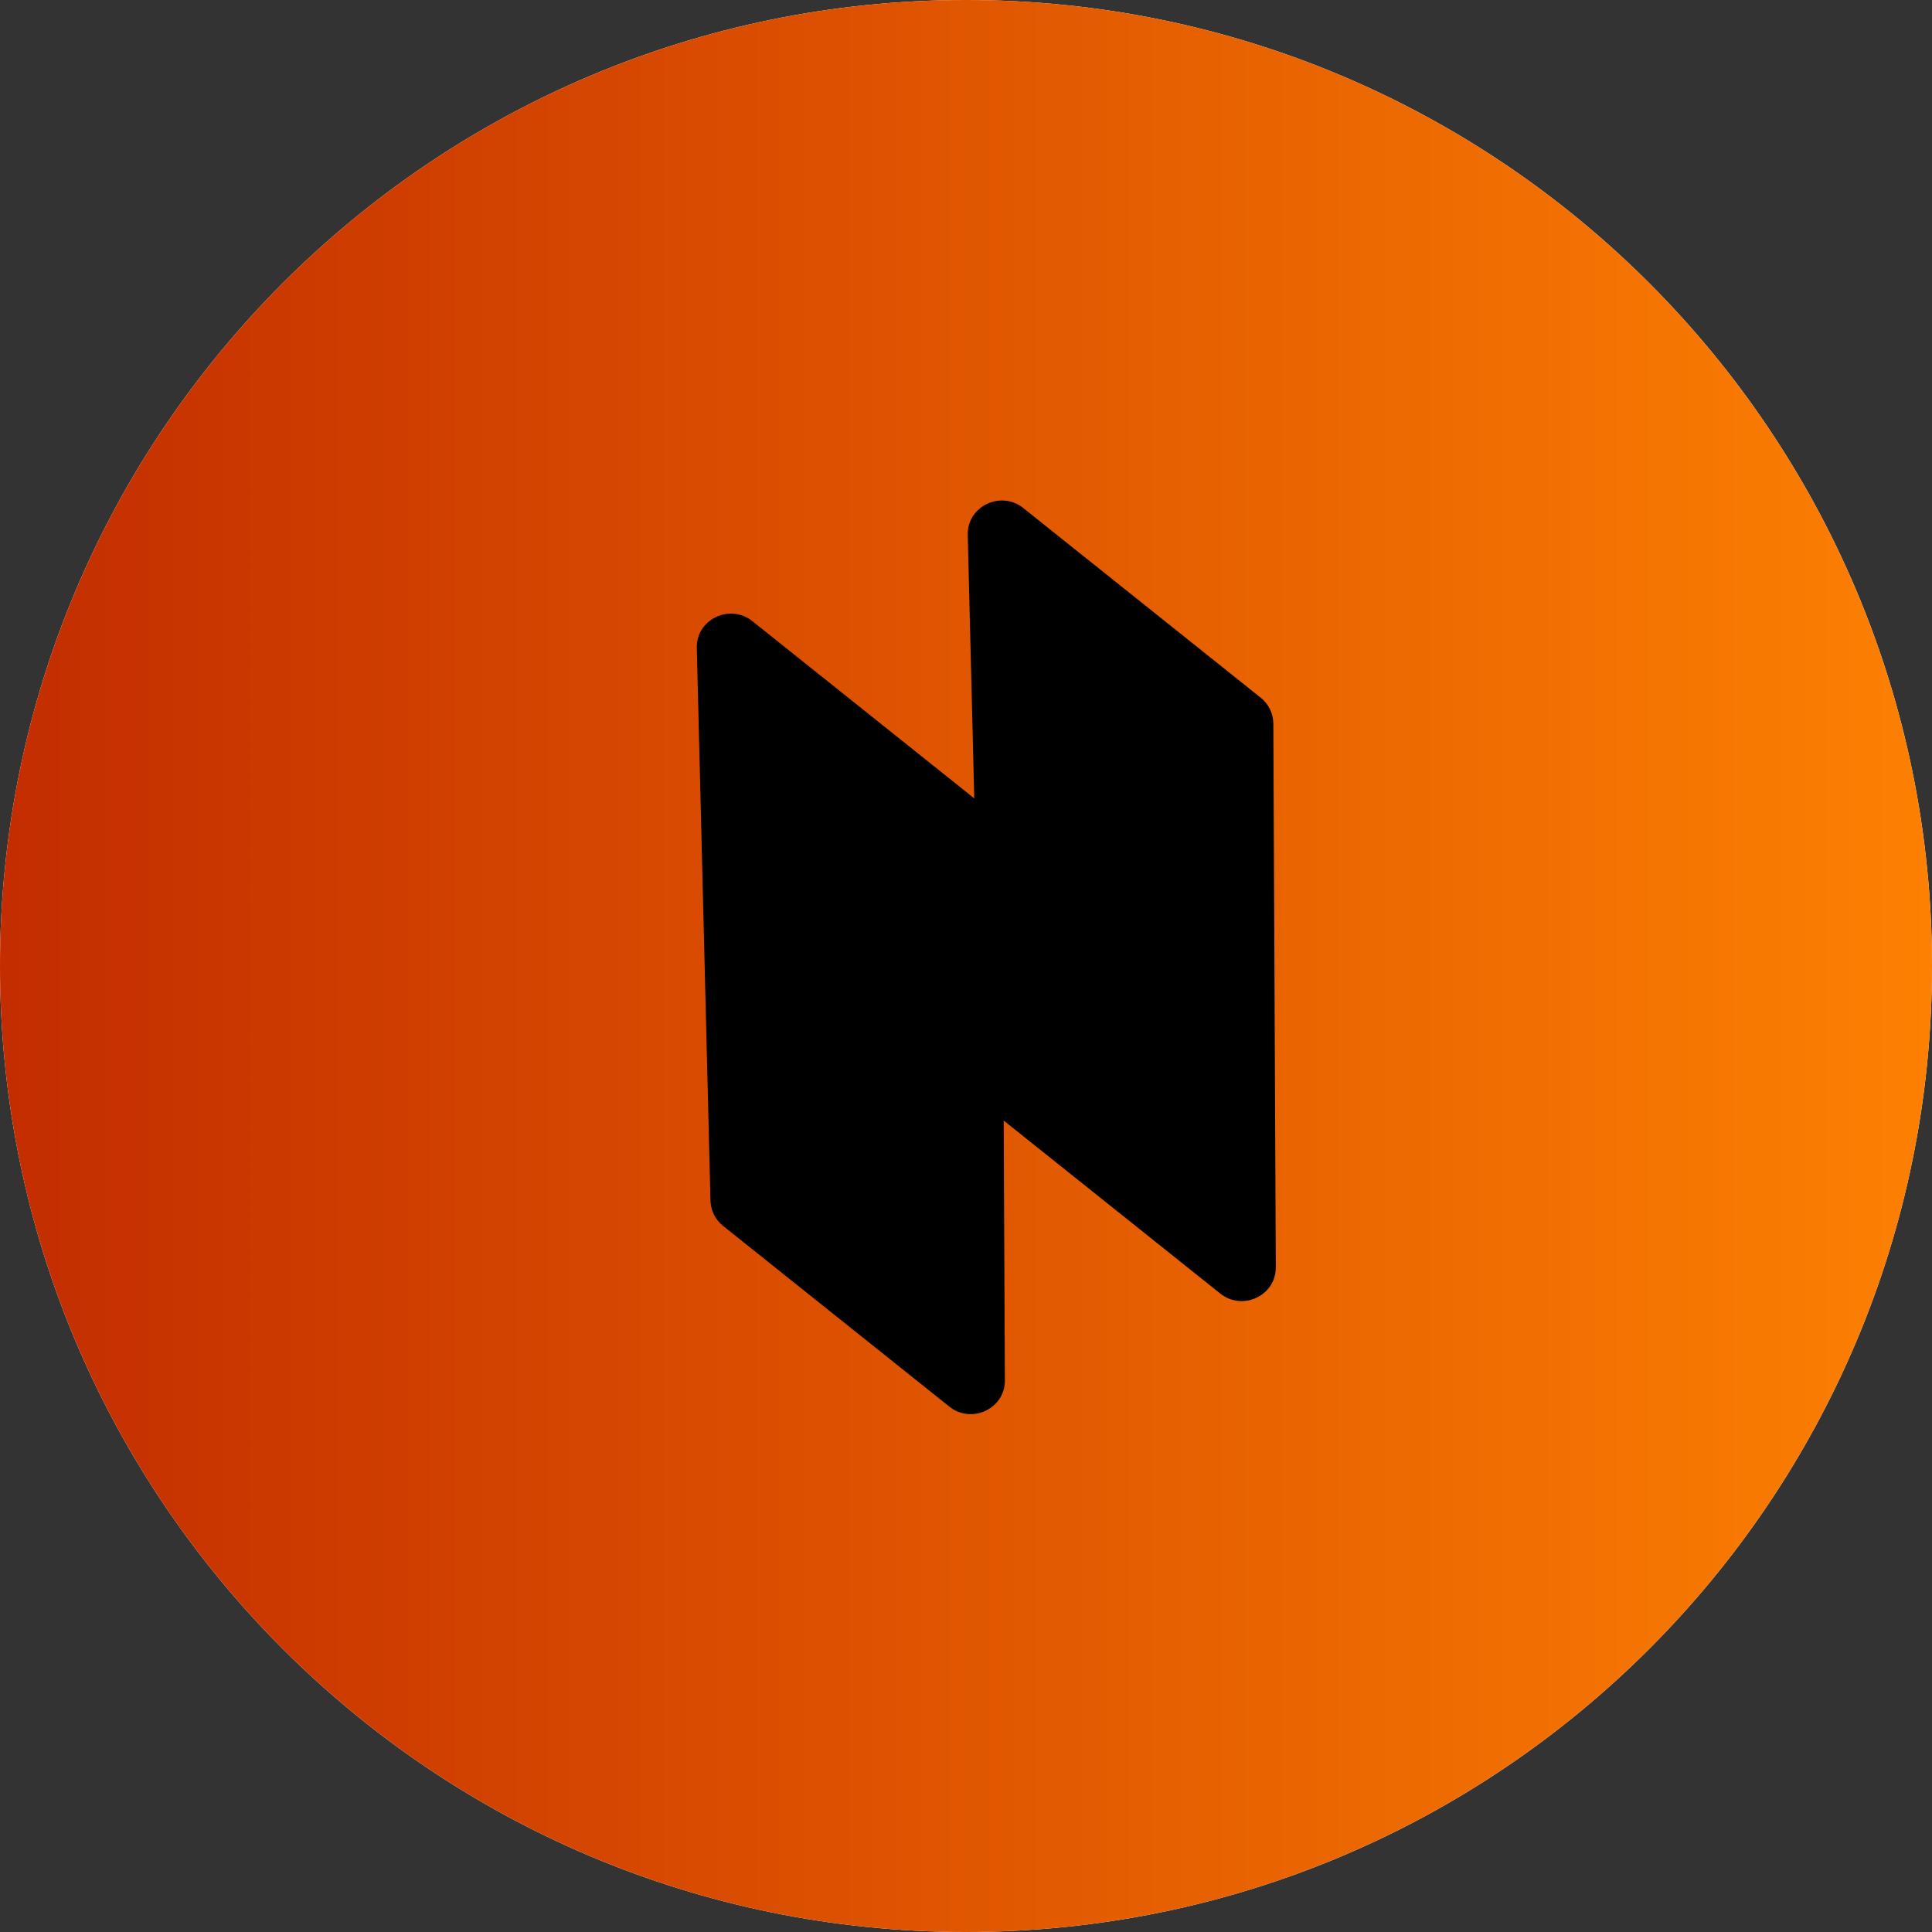
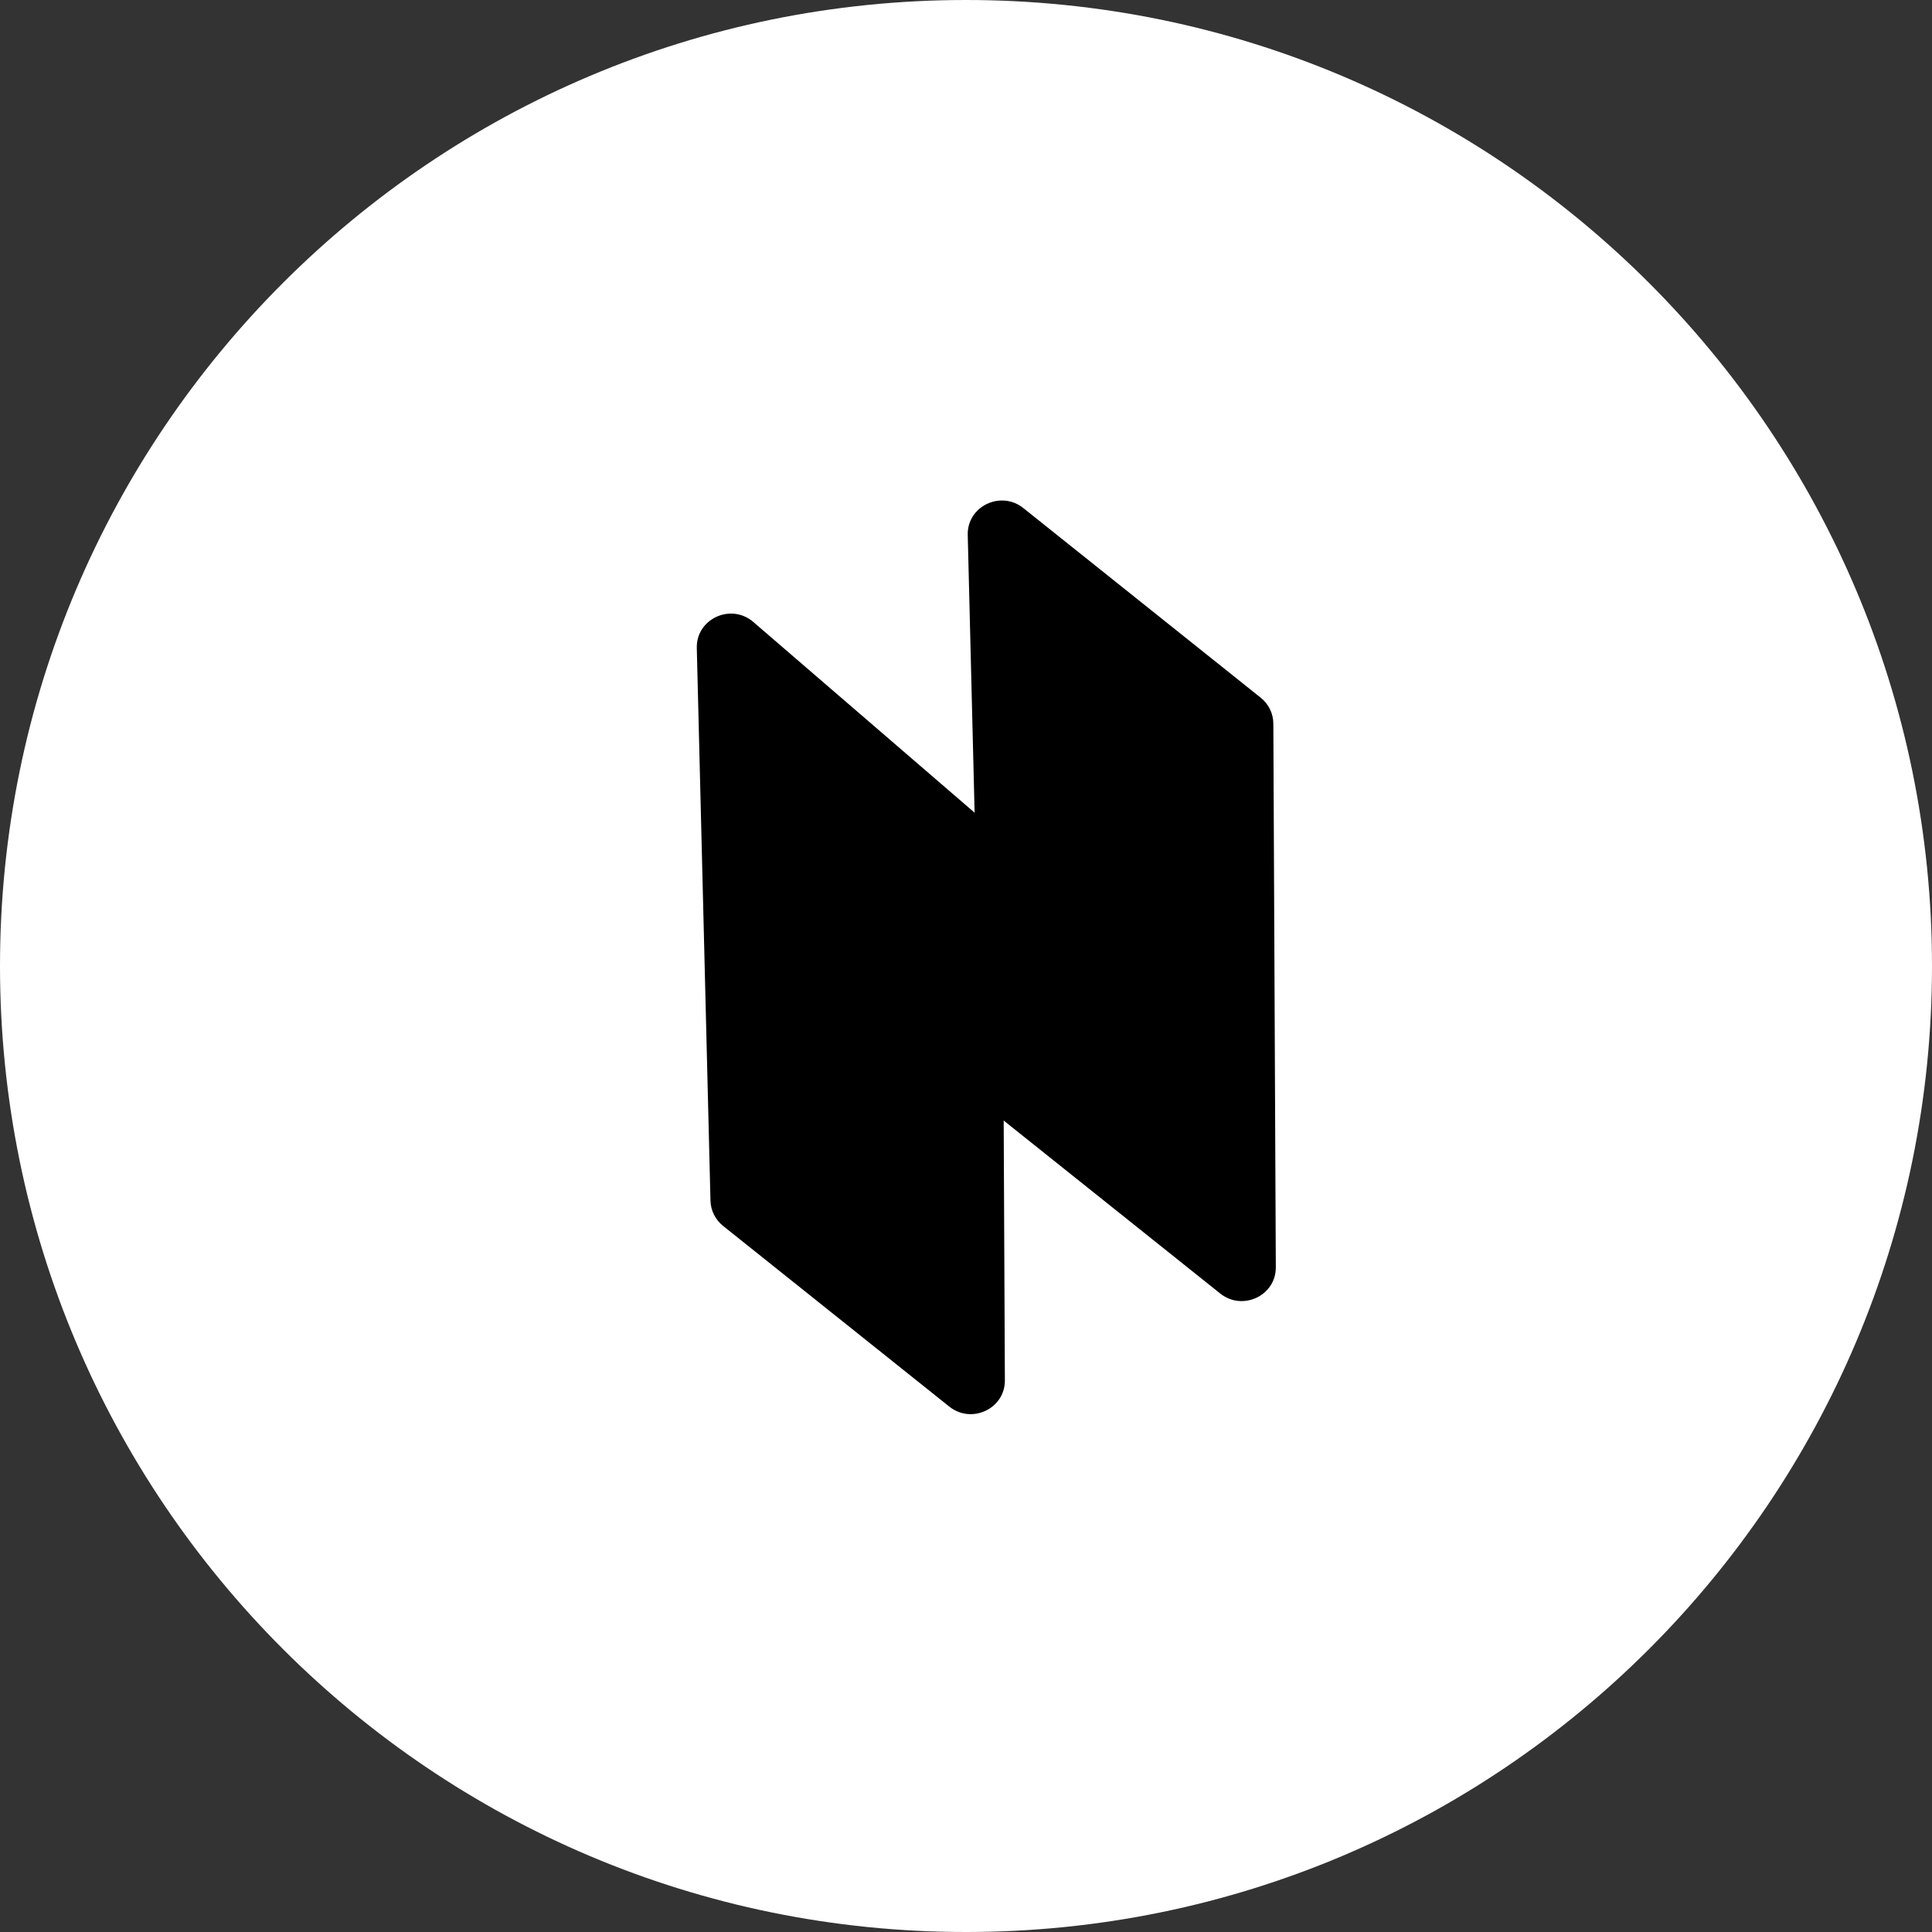
<svg xmlns="http://www.w3.org/2000/svg" width="50" height="50" viewBox="0 0 50 50" fill="none">
  <rect x="0" y="0" width="50" height="50" fill="#333333" stroke="none" />
  <path d="M50 25C50 38.807 38.807 50 25 50C11.193 50 0 38.807 0 25C0 11.193 11.193 0 25 0C38.807 0 50 11.193 50 25Z" fill="white" />
-   <path d="M50 25C50 38.807 38.807 50 25 50C11.193 50 0 38.807 0 25C0 11.193 11.193 0 25 0C38.807 0 50 11.193 50 25Z" fill="url(#paint0_linear_1601_9889)" />
-   <path d="M18.713 31.726L24.567 36.402C25.145 36.864 26.01 36.458 26.006 35.726L25.942 21.652C25.941 21.392 25.821 21.147 25.616 20.983L19.472 16.076C18.888 15.609 18.015 16.03 18.033 16.769L18.387 31.075C18.394 31.328 18.513 31.567 18.713 31.726Z" fill="black" />
+   <path d="M18.713 31.726L24.567 36.402C25.145 36.864 26.01 36.458 26.006 35.726L25.942 21.652L19.472 16.076C18.888 15.609 18.015 16.03 18.033 16.769L18.387 31.075C18.394 31.328 18.513 31.567 18.713 31.726Z" fill="black" />
  <path d="M25.725 28.8L31.579 33.476C32.157 33.938 33.021 33.532 33.018 32.8L32.954 18.725C32.952 18.466 32.833 18.221 32.628 18.057L26.484 13.149C25.899 12.682 25.027 13.103 25.045 13.843L25.399 28.149C25.405 28.402 25.524 28.64 25.725 28.8Z" fill="black" />
  <defs>
    <linearGradient id="paint0_linear_1601_9889" x1="0" y1="25" x2="50" y2="25" gradientUnits="userSpaceOnUse">
      <stop stop-color="#C32D00" />
      <stop offset="1" stop-color="#FD8002" />
    </linearGradient>
  </defs>
</svg>